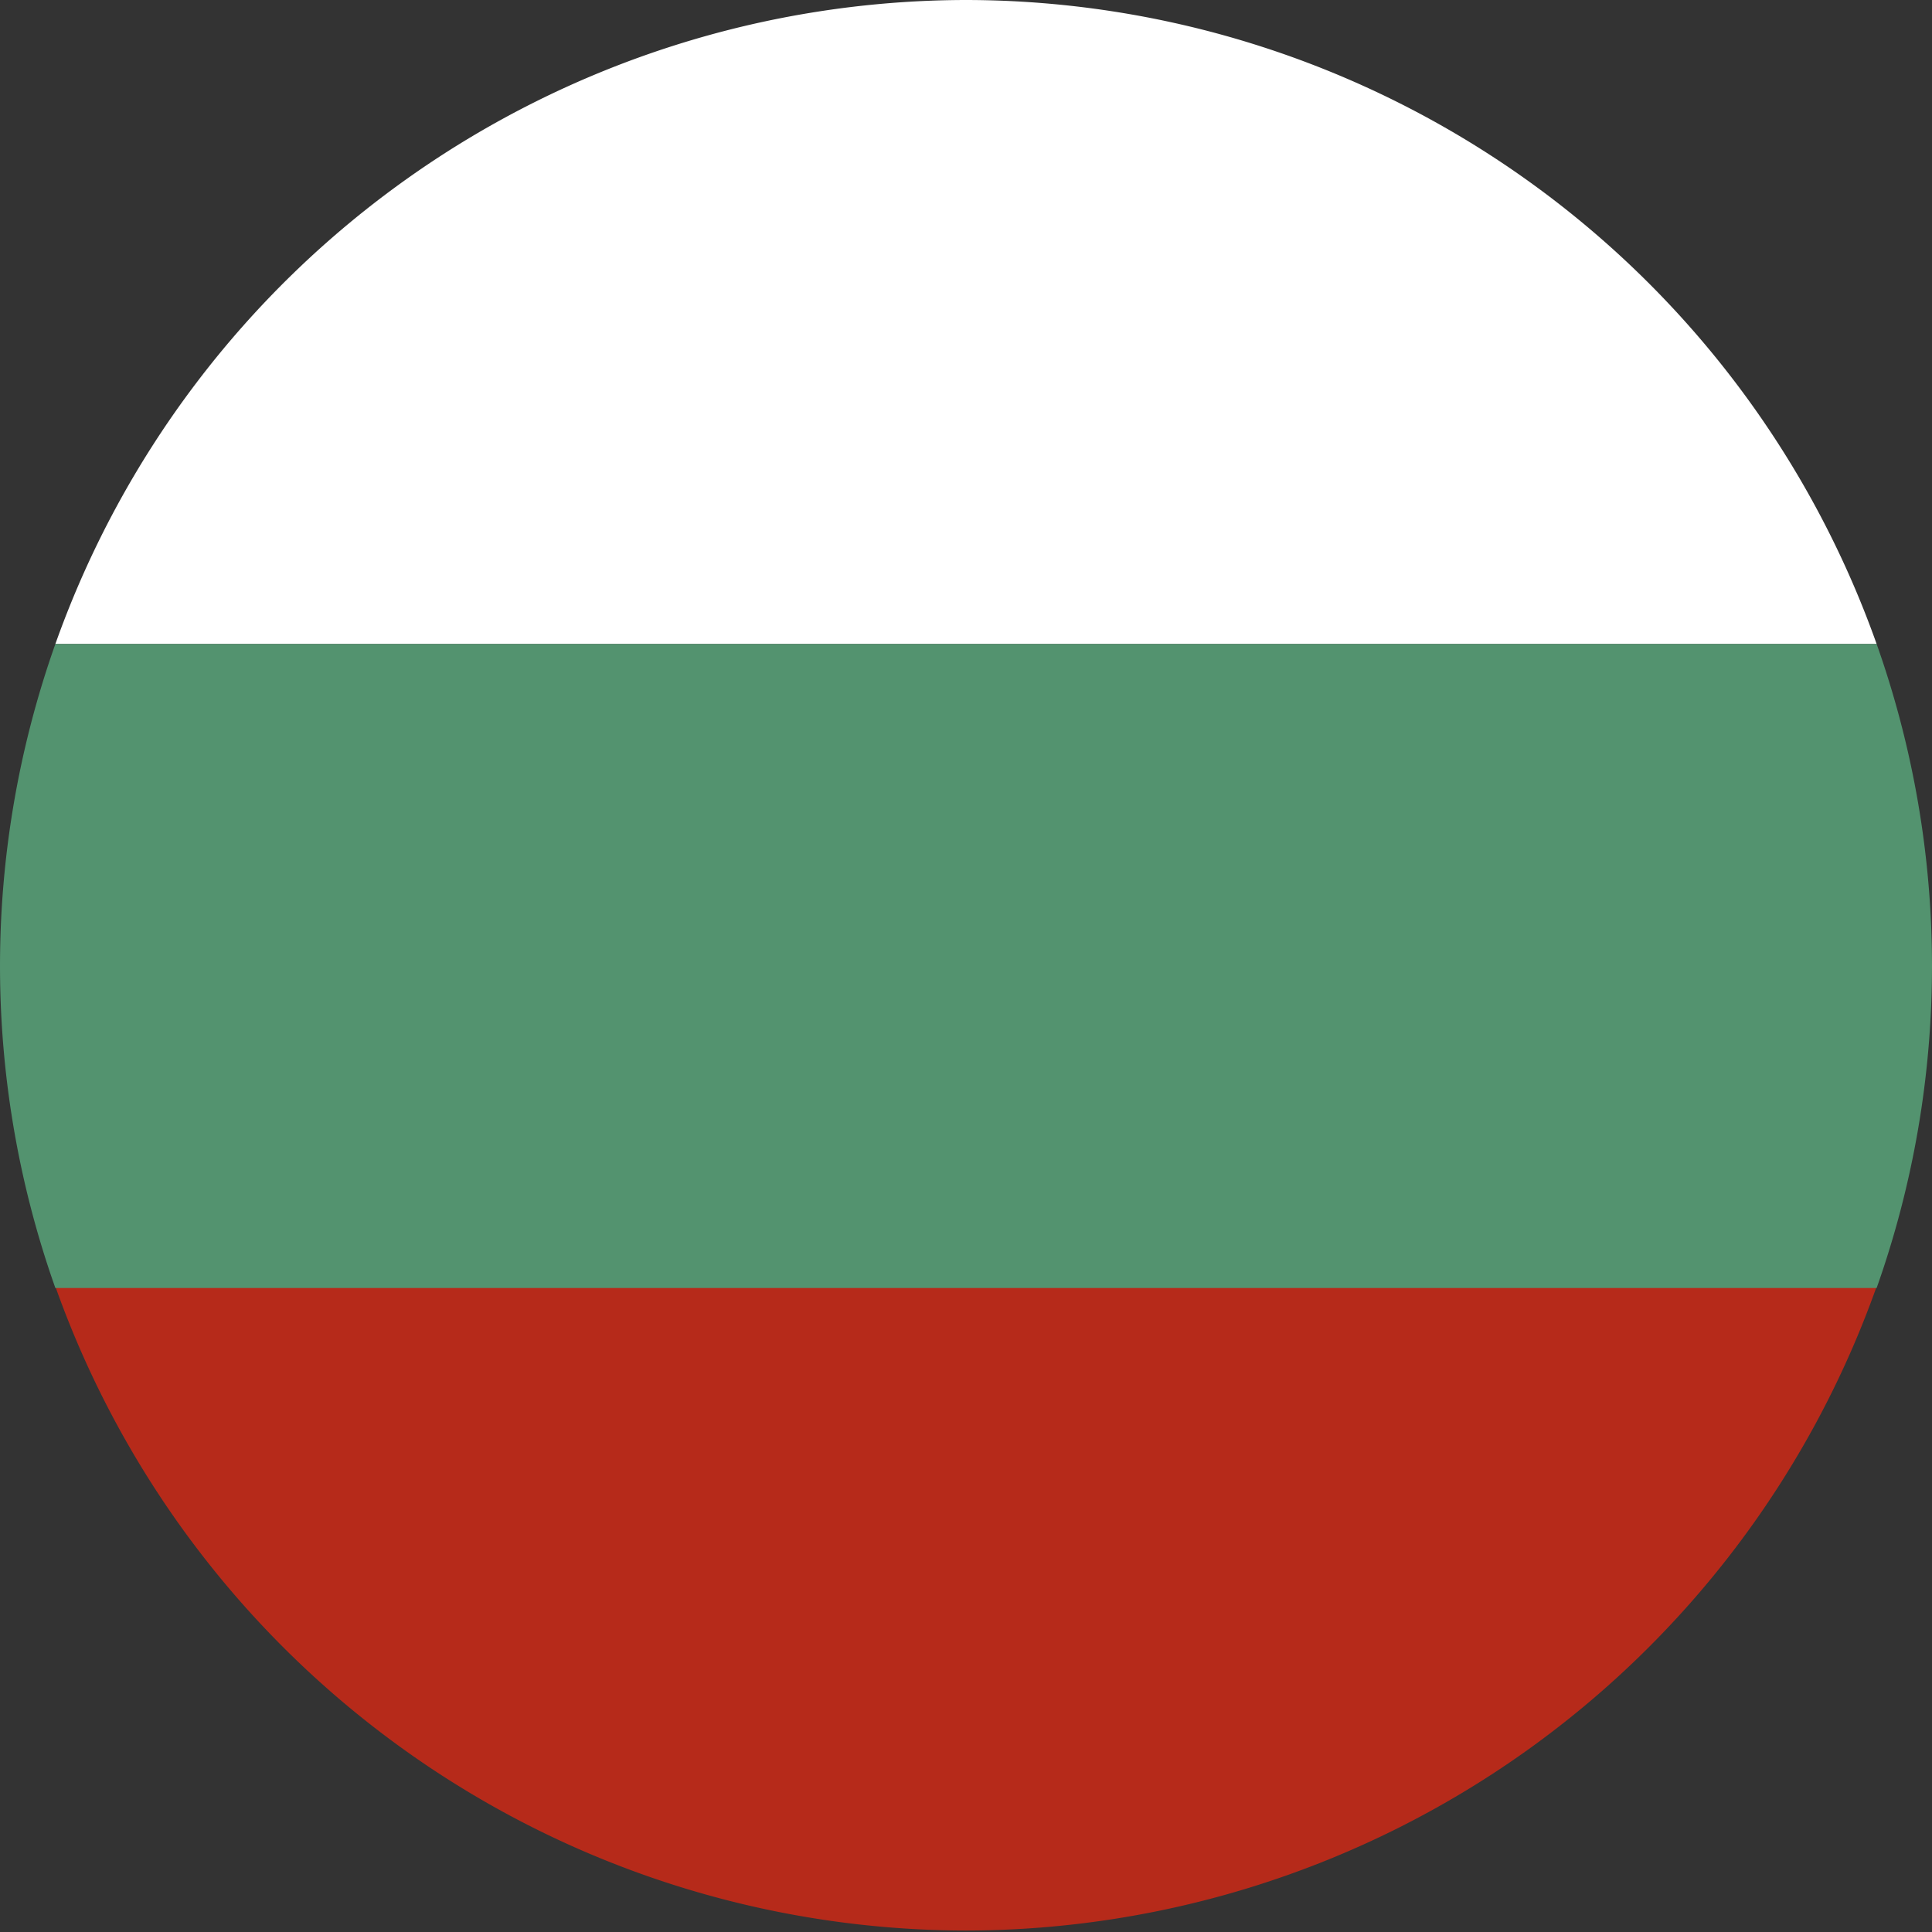
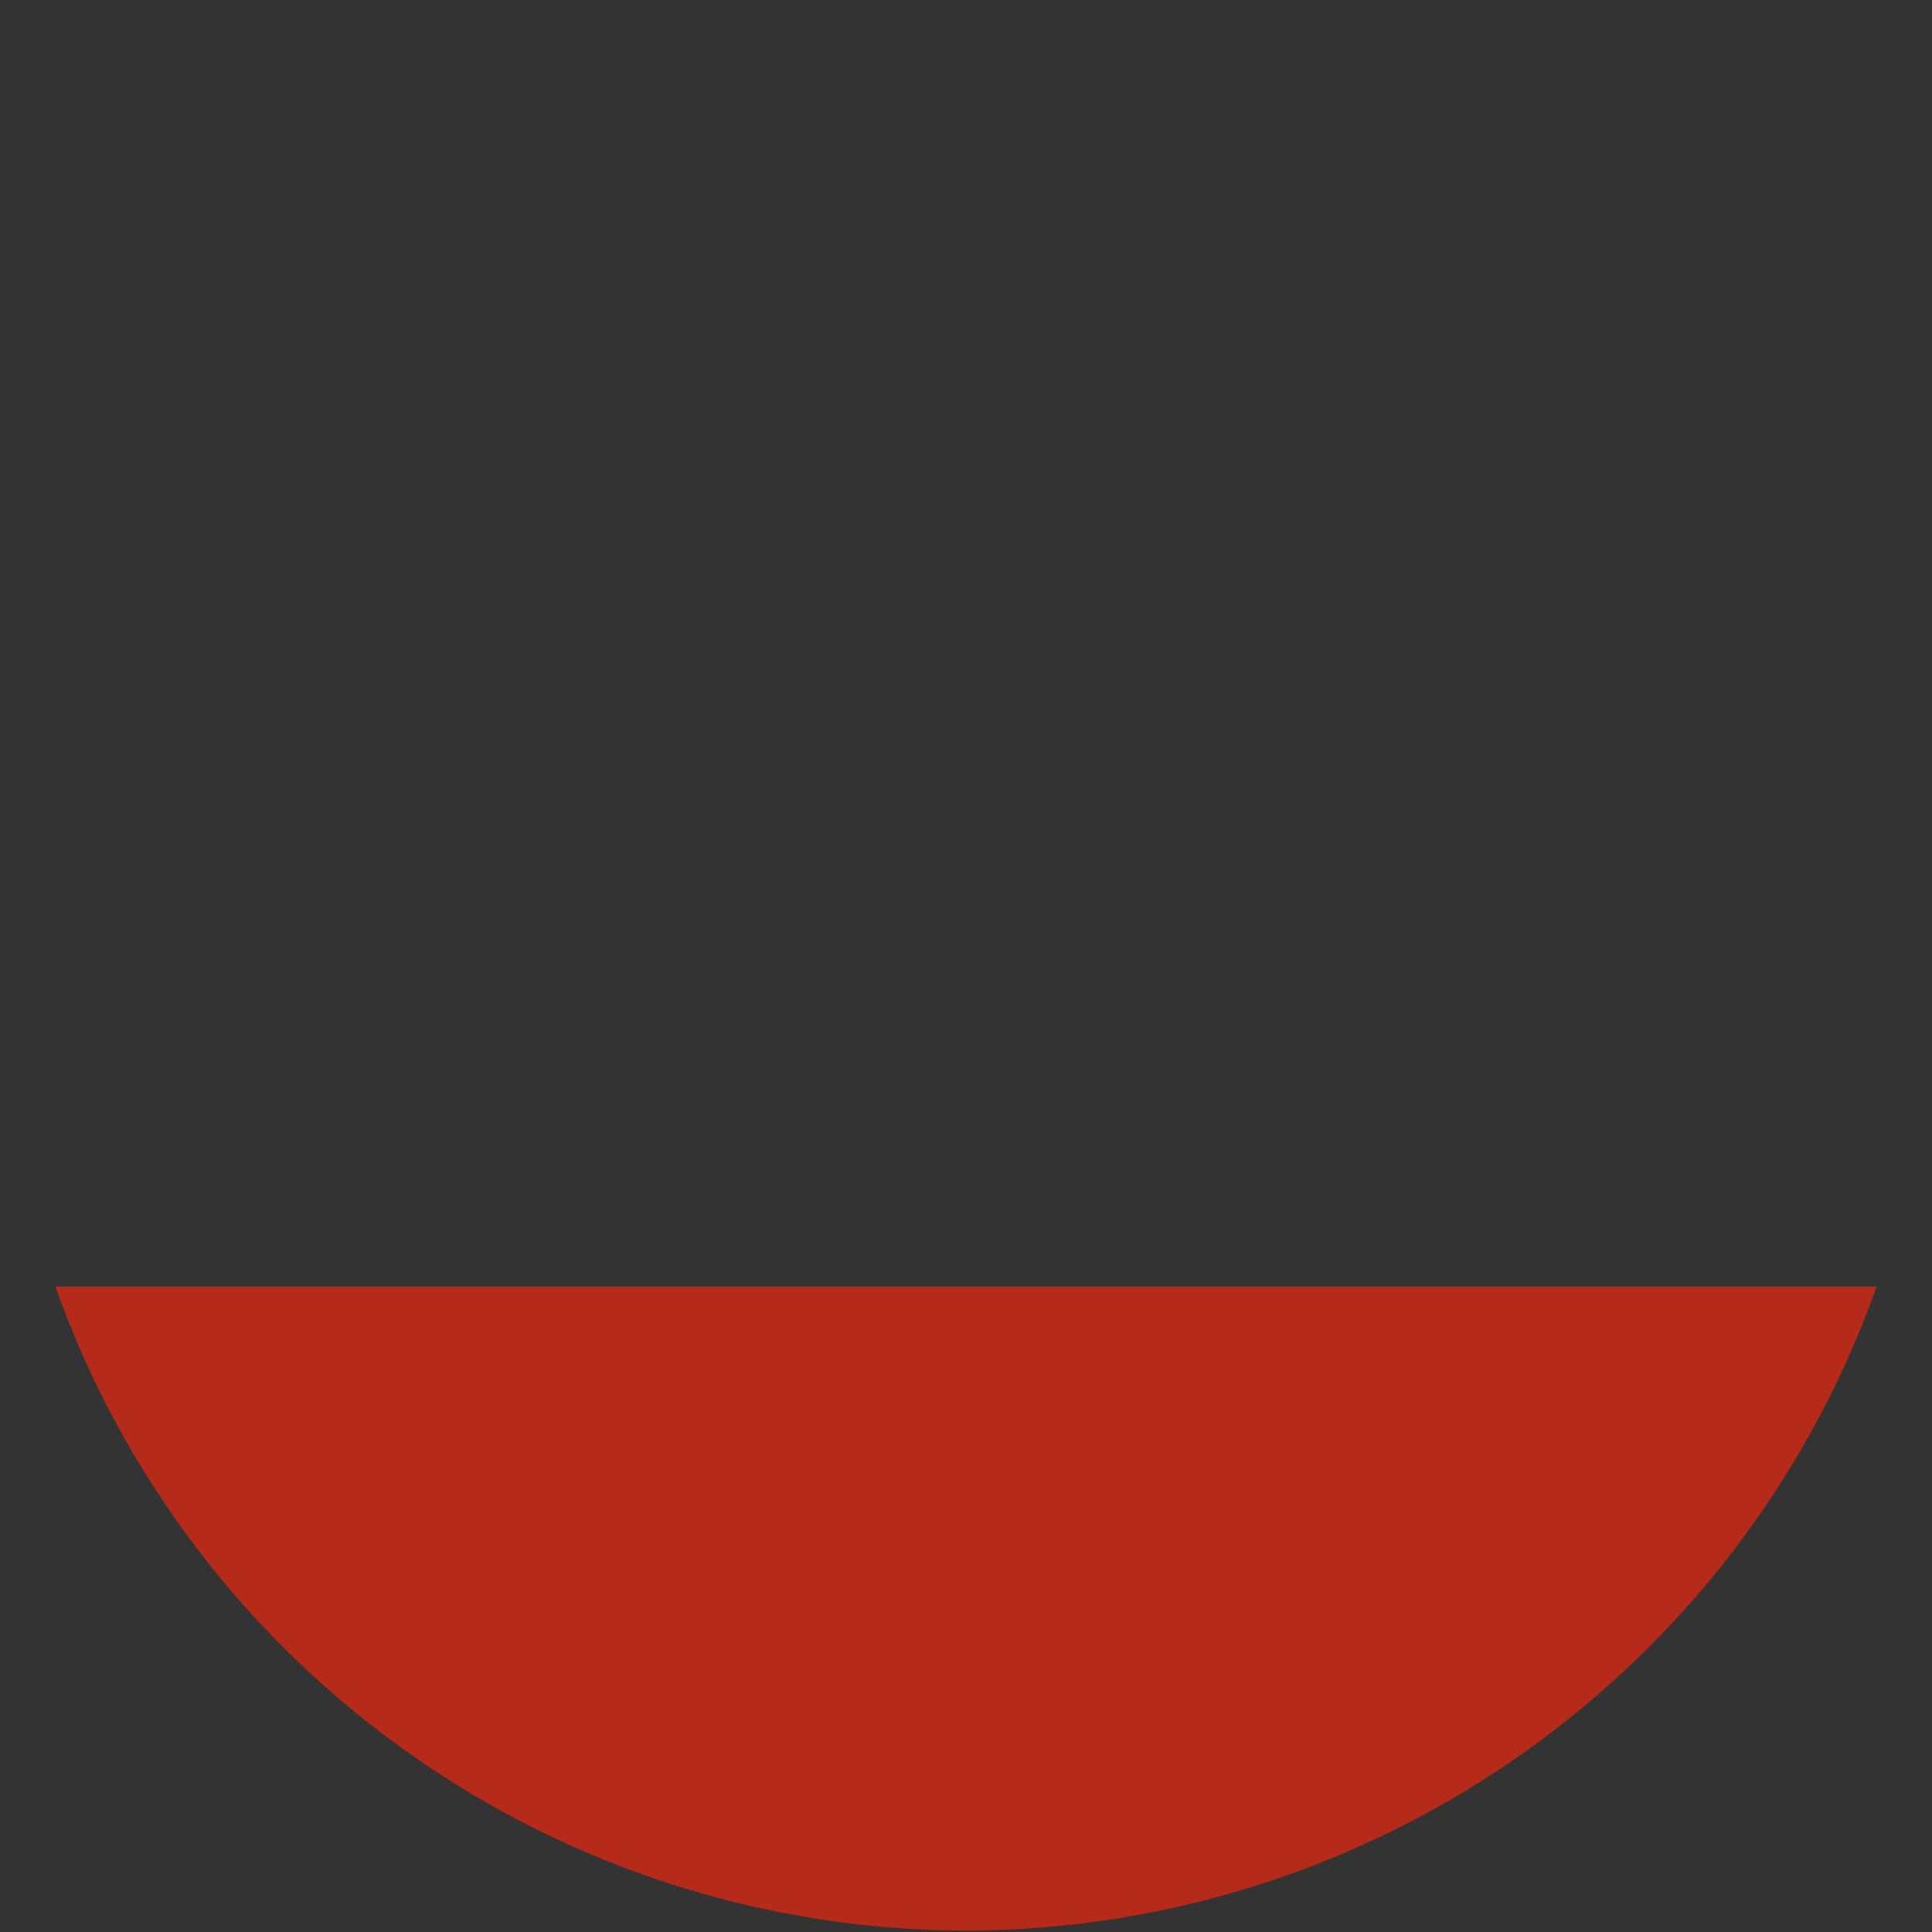
<svg xmlns="http://www.w3.org/2000/svg" viewBox="0 0 5.304 5.304">
  <rect x="0" y="0" width="5.304" height="5.304" fill="#333333" stroke="none" />
  <defs>
    <style>.a{fill:#fff;}.b{fill:#b62a1a;}.c{fill:#53936f;}</style>
  </defs>
-   <path class="a" d="M2.652,0a2.657,2.657,0,0,0-2.5,1.768h5A2.656,2.656,0,0,0,2.652,0Z" />
  <path class="b" d="M2.652,5.3a2.657,2.657,0,0,0,2.5-1.768h-5A2.657,2.657,0,0,0,2.652,5.3Z" />
-   <path class="c" d="M5.152,1.768h-5a2.647,2.647,0,0,0,0,1.768h5a2.647,2.647,0,0,0,0-1.768Z" />
</svg>